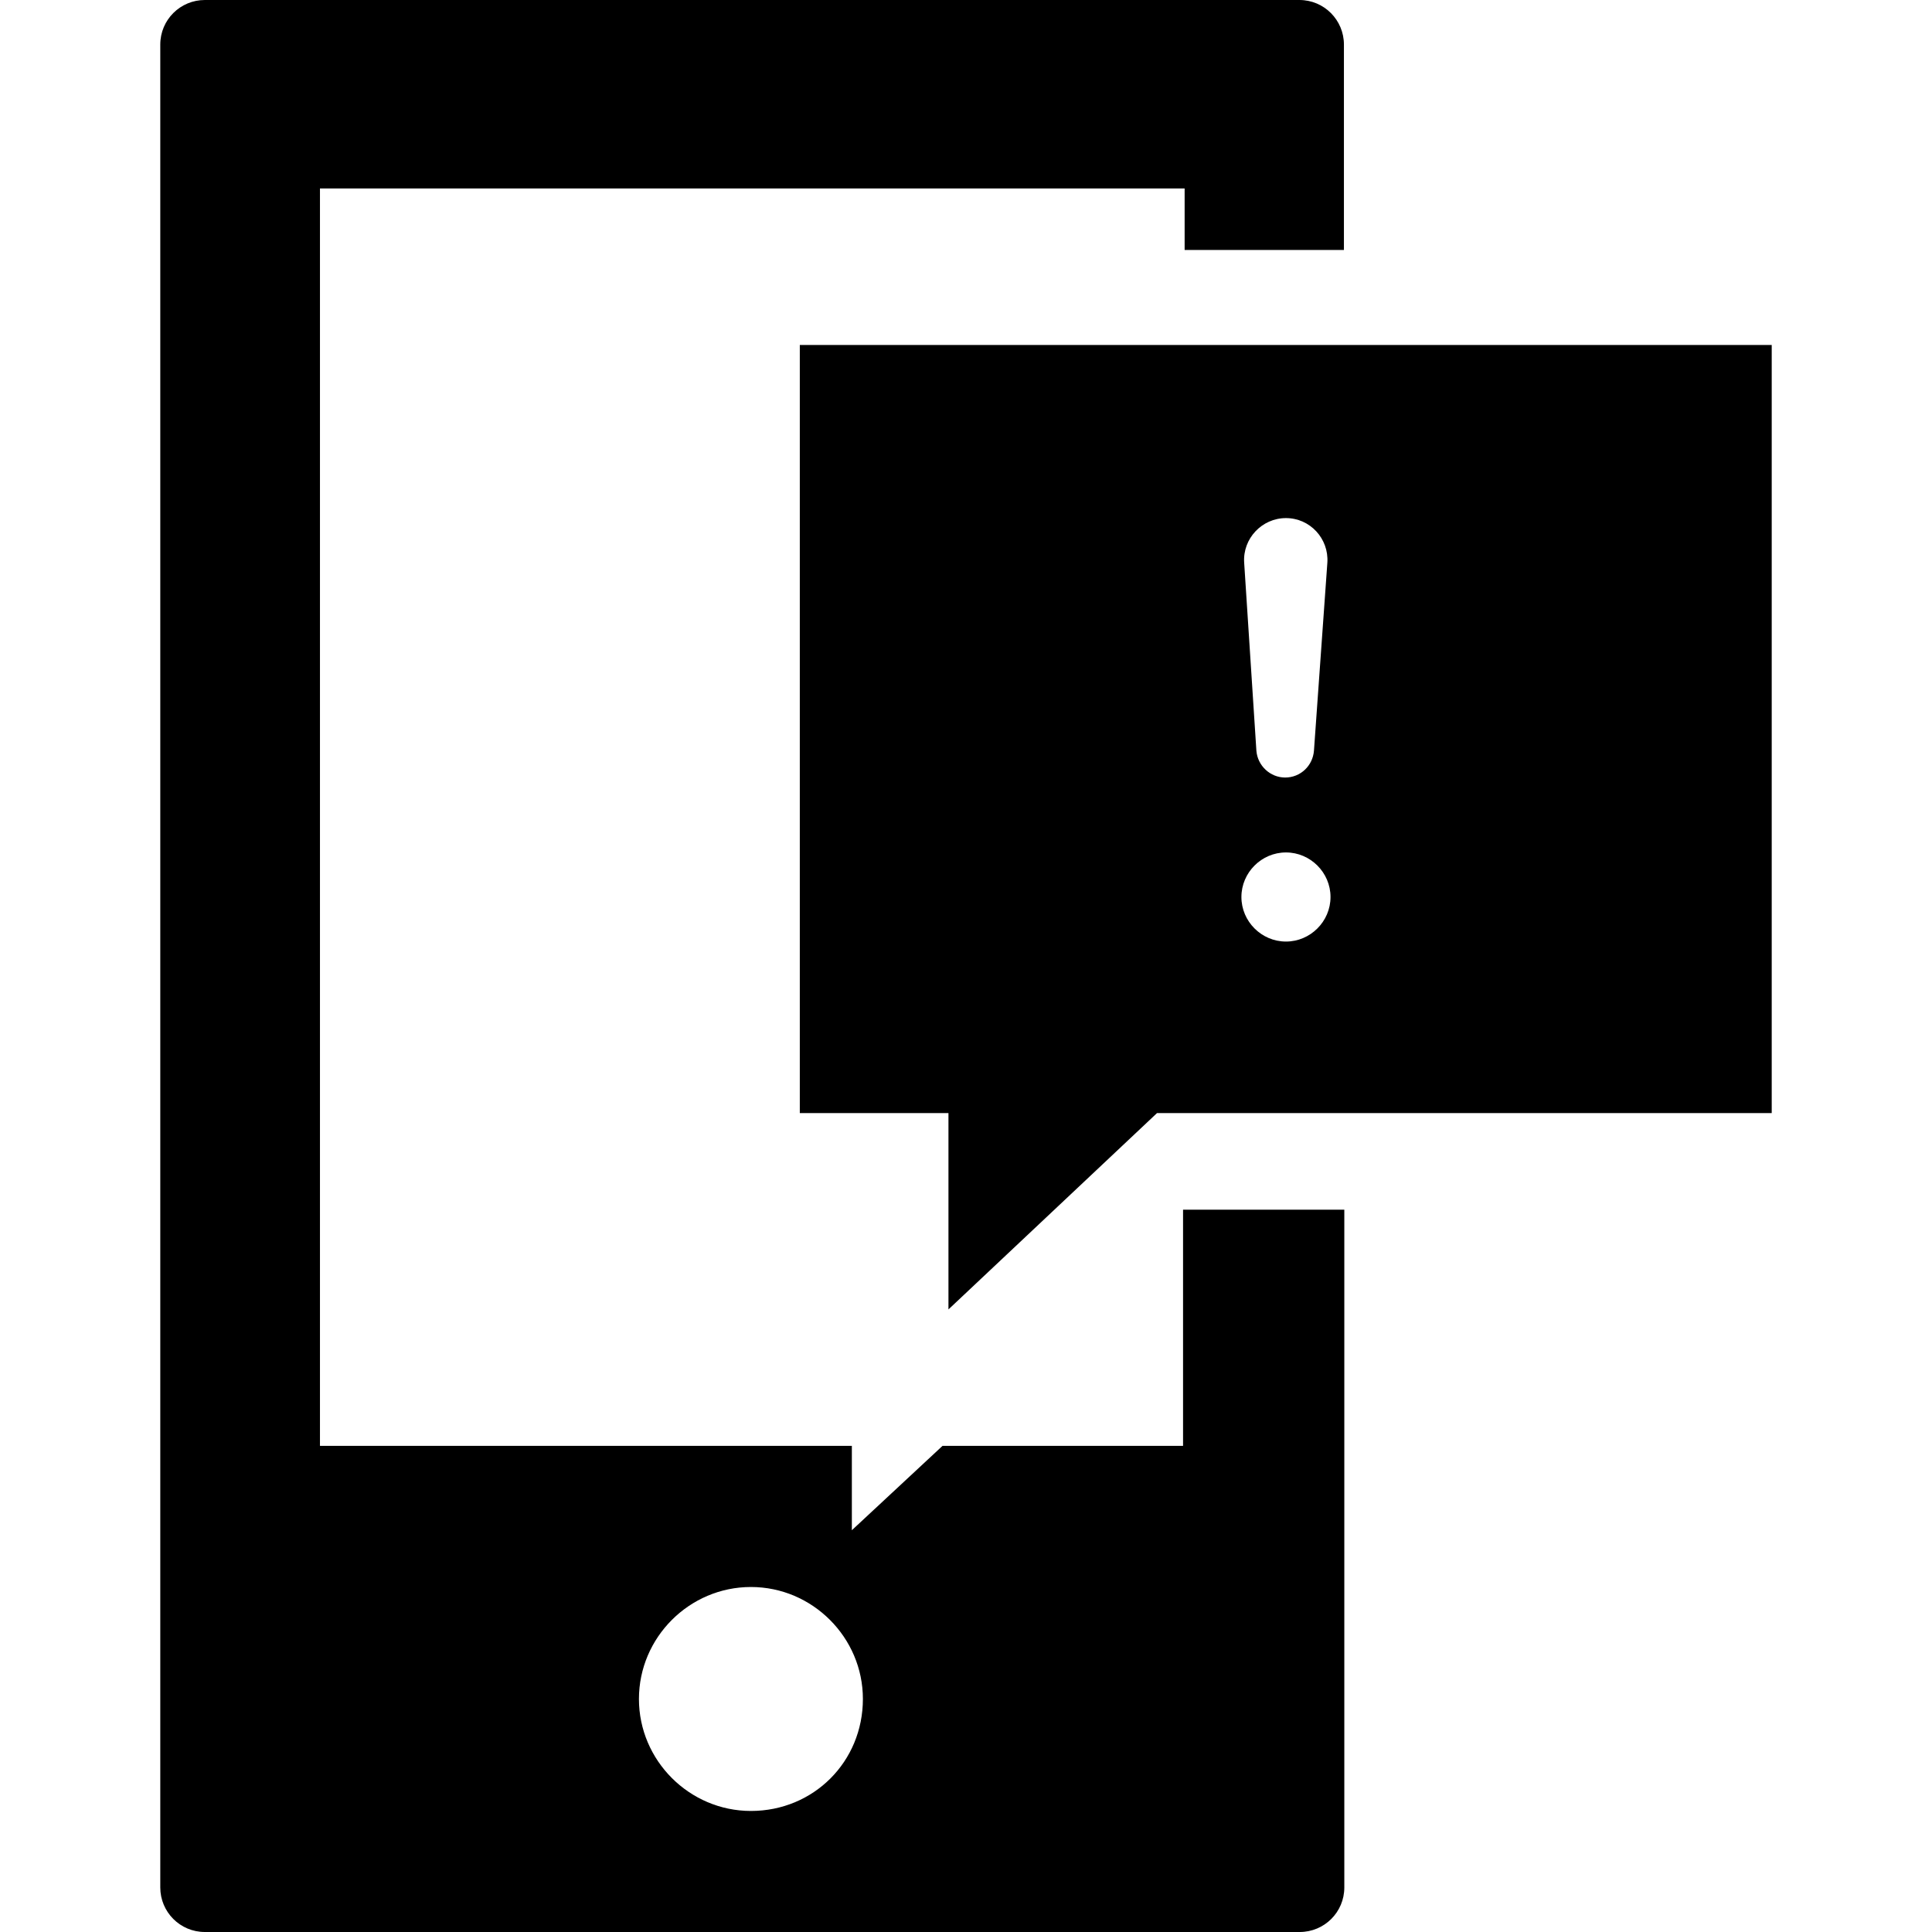
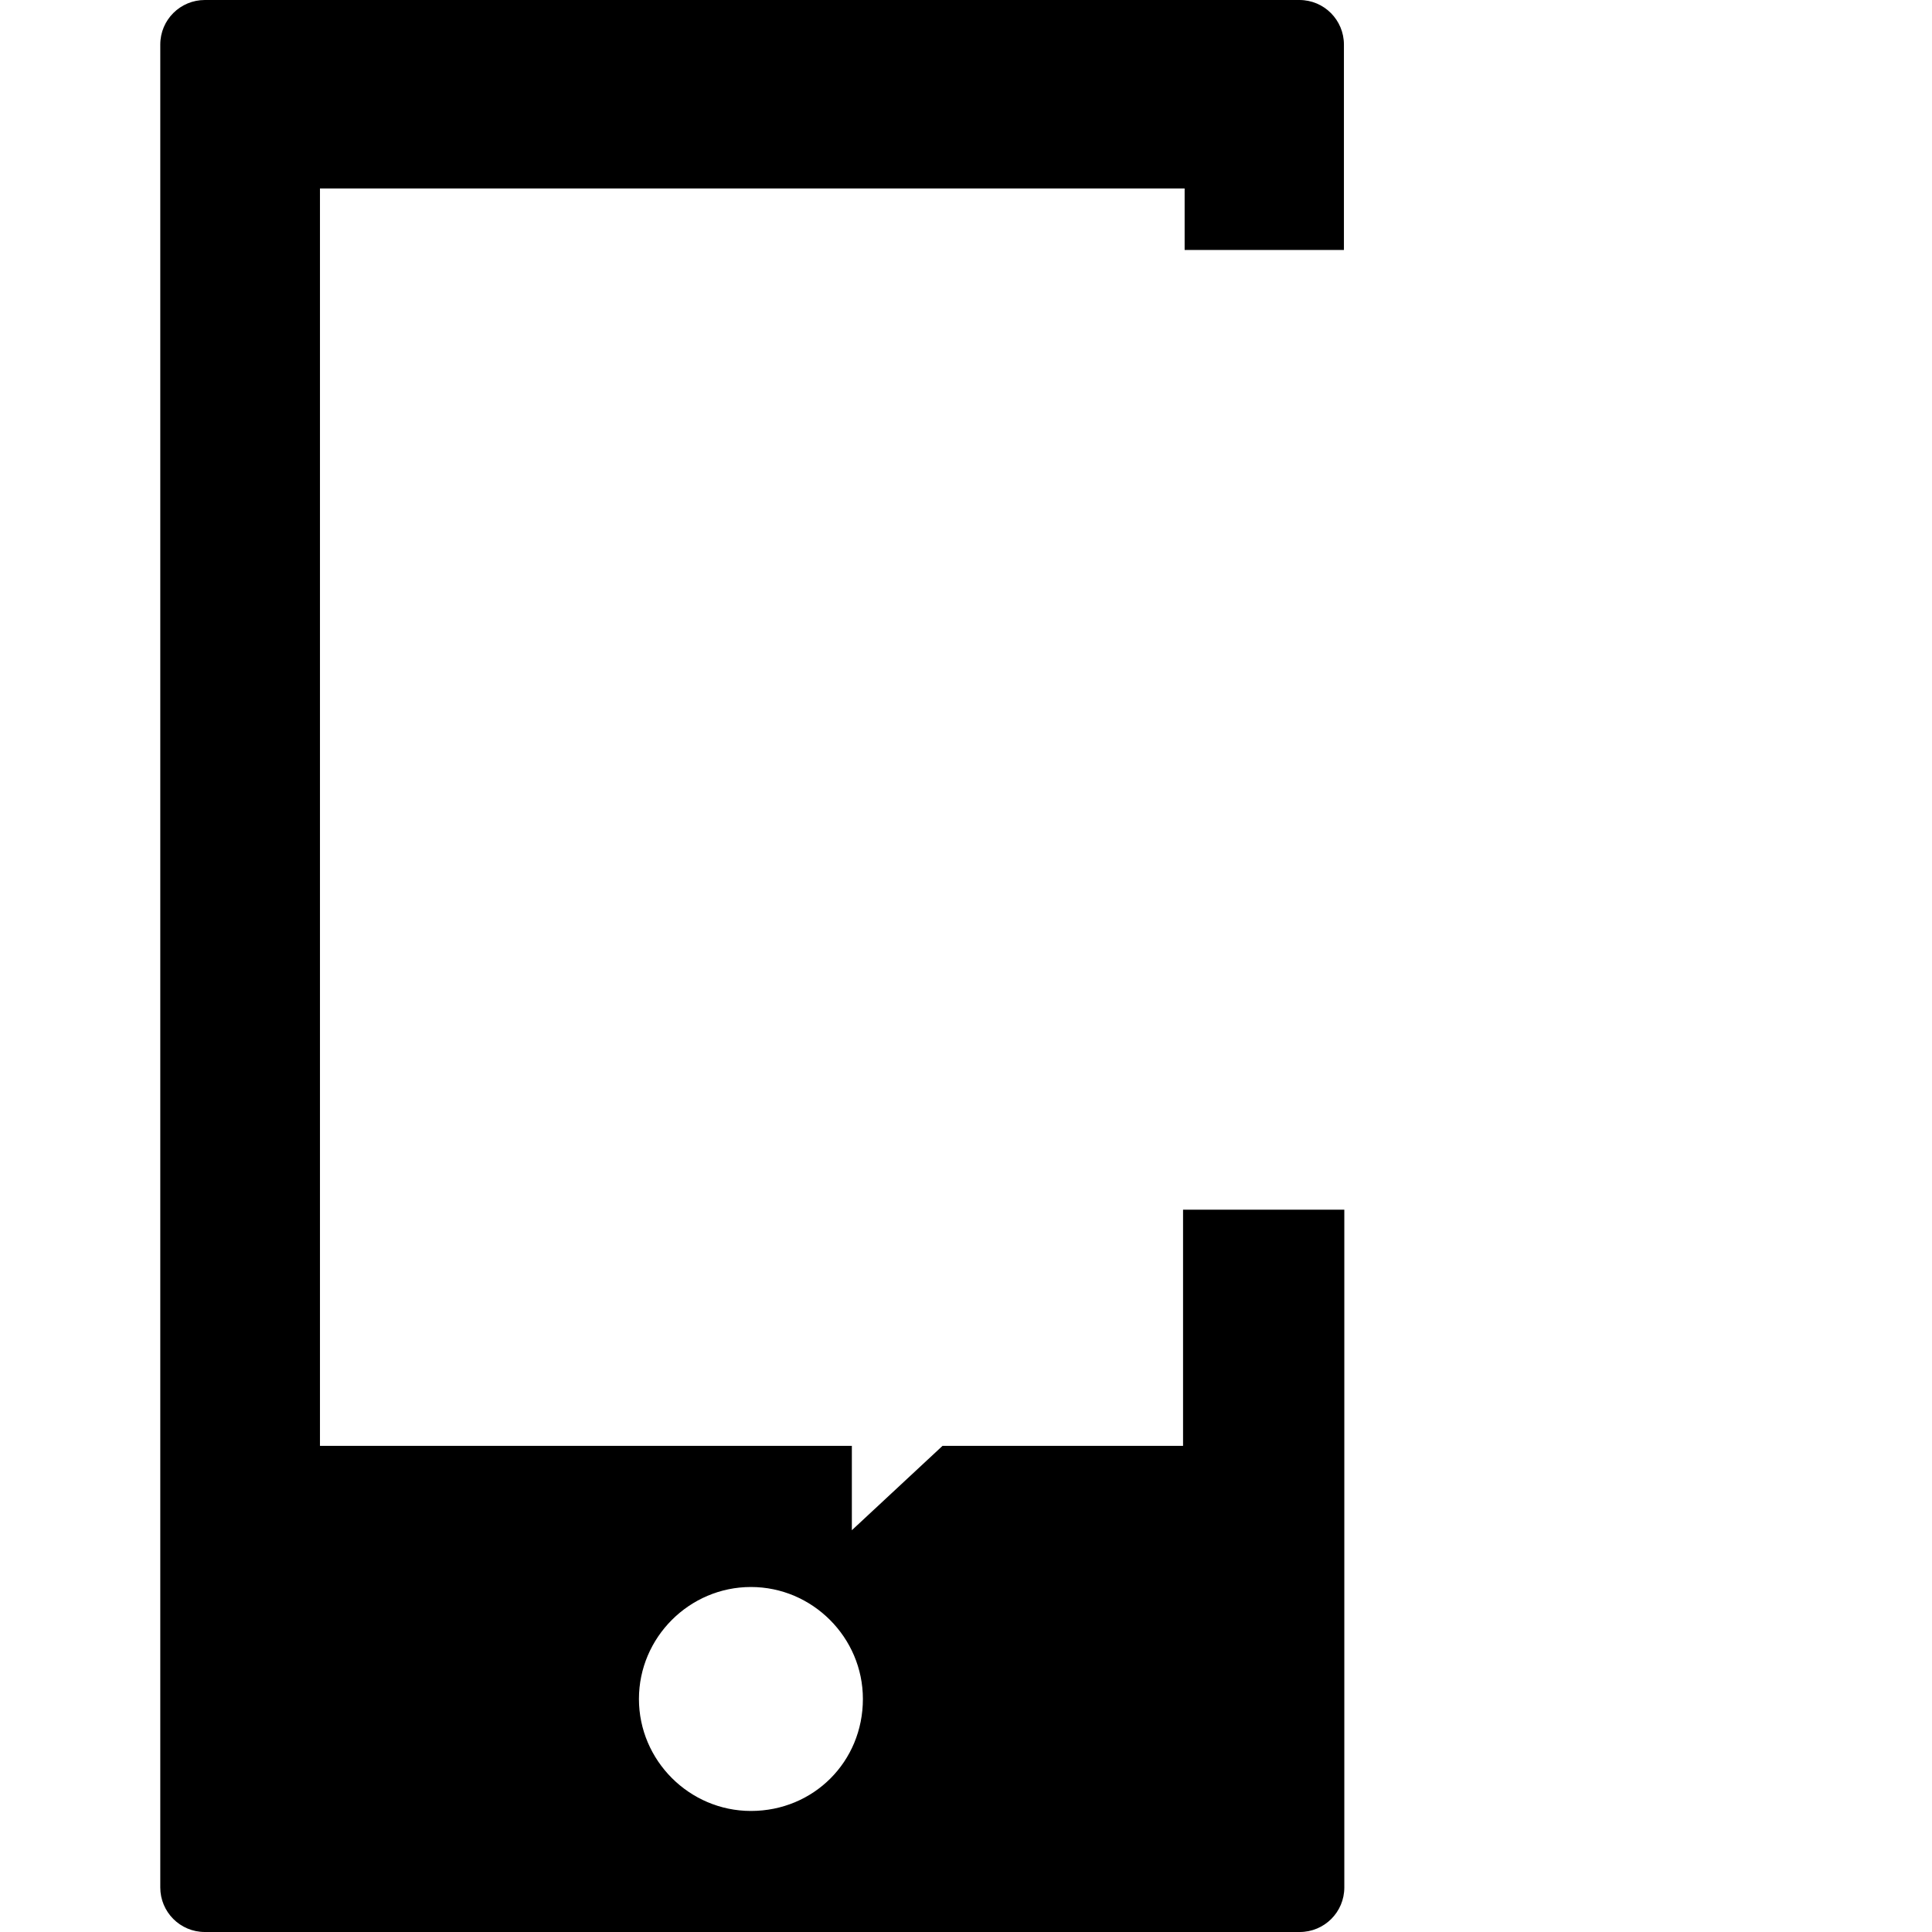
<svg xmlns="http://www.w3.org/2000/svg" version="1.1" id="Capa_1" x="0px" y="0px" viewBox="0 0 490 490" style="enable-background:new 0 0 490 490;" xml:space="preserve">
  <g>
    <g>
-       <path d="M202.85,87.5v194.8h37.7v49.8l52.9-49.8h155.9V87.5H202.85z M326.15,131.4c6.1,0,10.9,5.2,10.5,11.3l-3.4,47.7    c-0.3,3.8-3.4,6.8-7.3,6.8c-3.8,0-7-3-7.3-6.8l-3.1-47.7C315.15,136.6,320.05,131.4,326.15,131.4z M326.15,238.8    c-6.2,0-11.3-5.1-11.3-11.3s5.1-11.3,11.3-11.3c6.2,0,11.3,5.1,11.3,11.3S332.35,238.8,326.15,238.8z" />
      <path d="M300.05,366.7h-61l-23,21.4v-21.4H81.15V47.8h219.3v15.6h40.4V11.3c0-6.2-5-11.3-11.3-11.3H51.95c-6.2,0-11.3,5-11.3,11.3    v467.4c0,6.2,5,11.3,11.3,11.3h277.7c6.2,0,11.3-5,11.3-11.3V306.8h-40.9V366.7z M190.45,459.3c-15.6,0-28.4-12.8-28.4-28.4    s12.8-28.4,28.4-28.4s28.4,12.8,28.4,28.4C218.85,446.8,206.35,459.3,190.45,459.3z" />
    </g>
  </g>
  <g>
</g>
  <g>
</g>
  <g>
</g>
  <g>
</g>
  <g>
</g>
  <g>
</g>
  <g>
</g>
  <g>
</g>
  <g>
</g>
  <g>
</g>
  <g>
</g>
  <g>
</g>
  <g>
</g>
  <g>
</g>
  <g>
</g>
</svg>